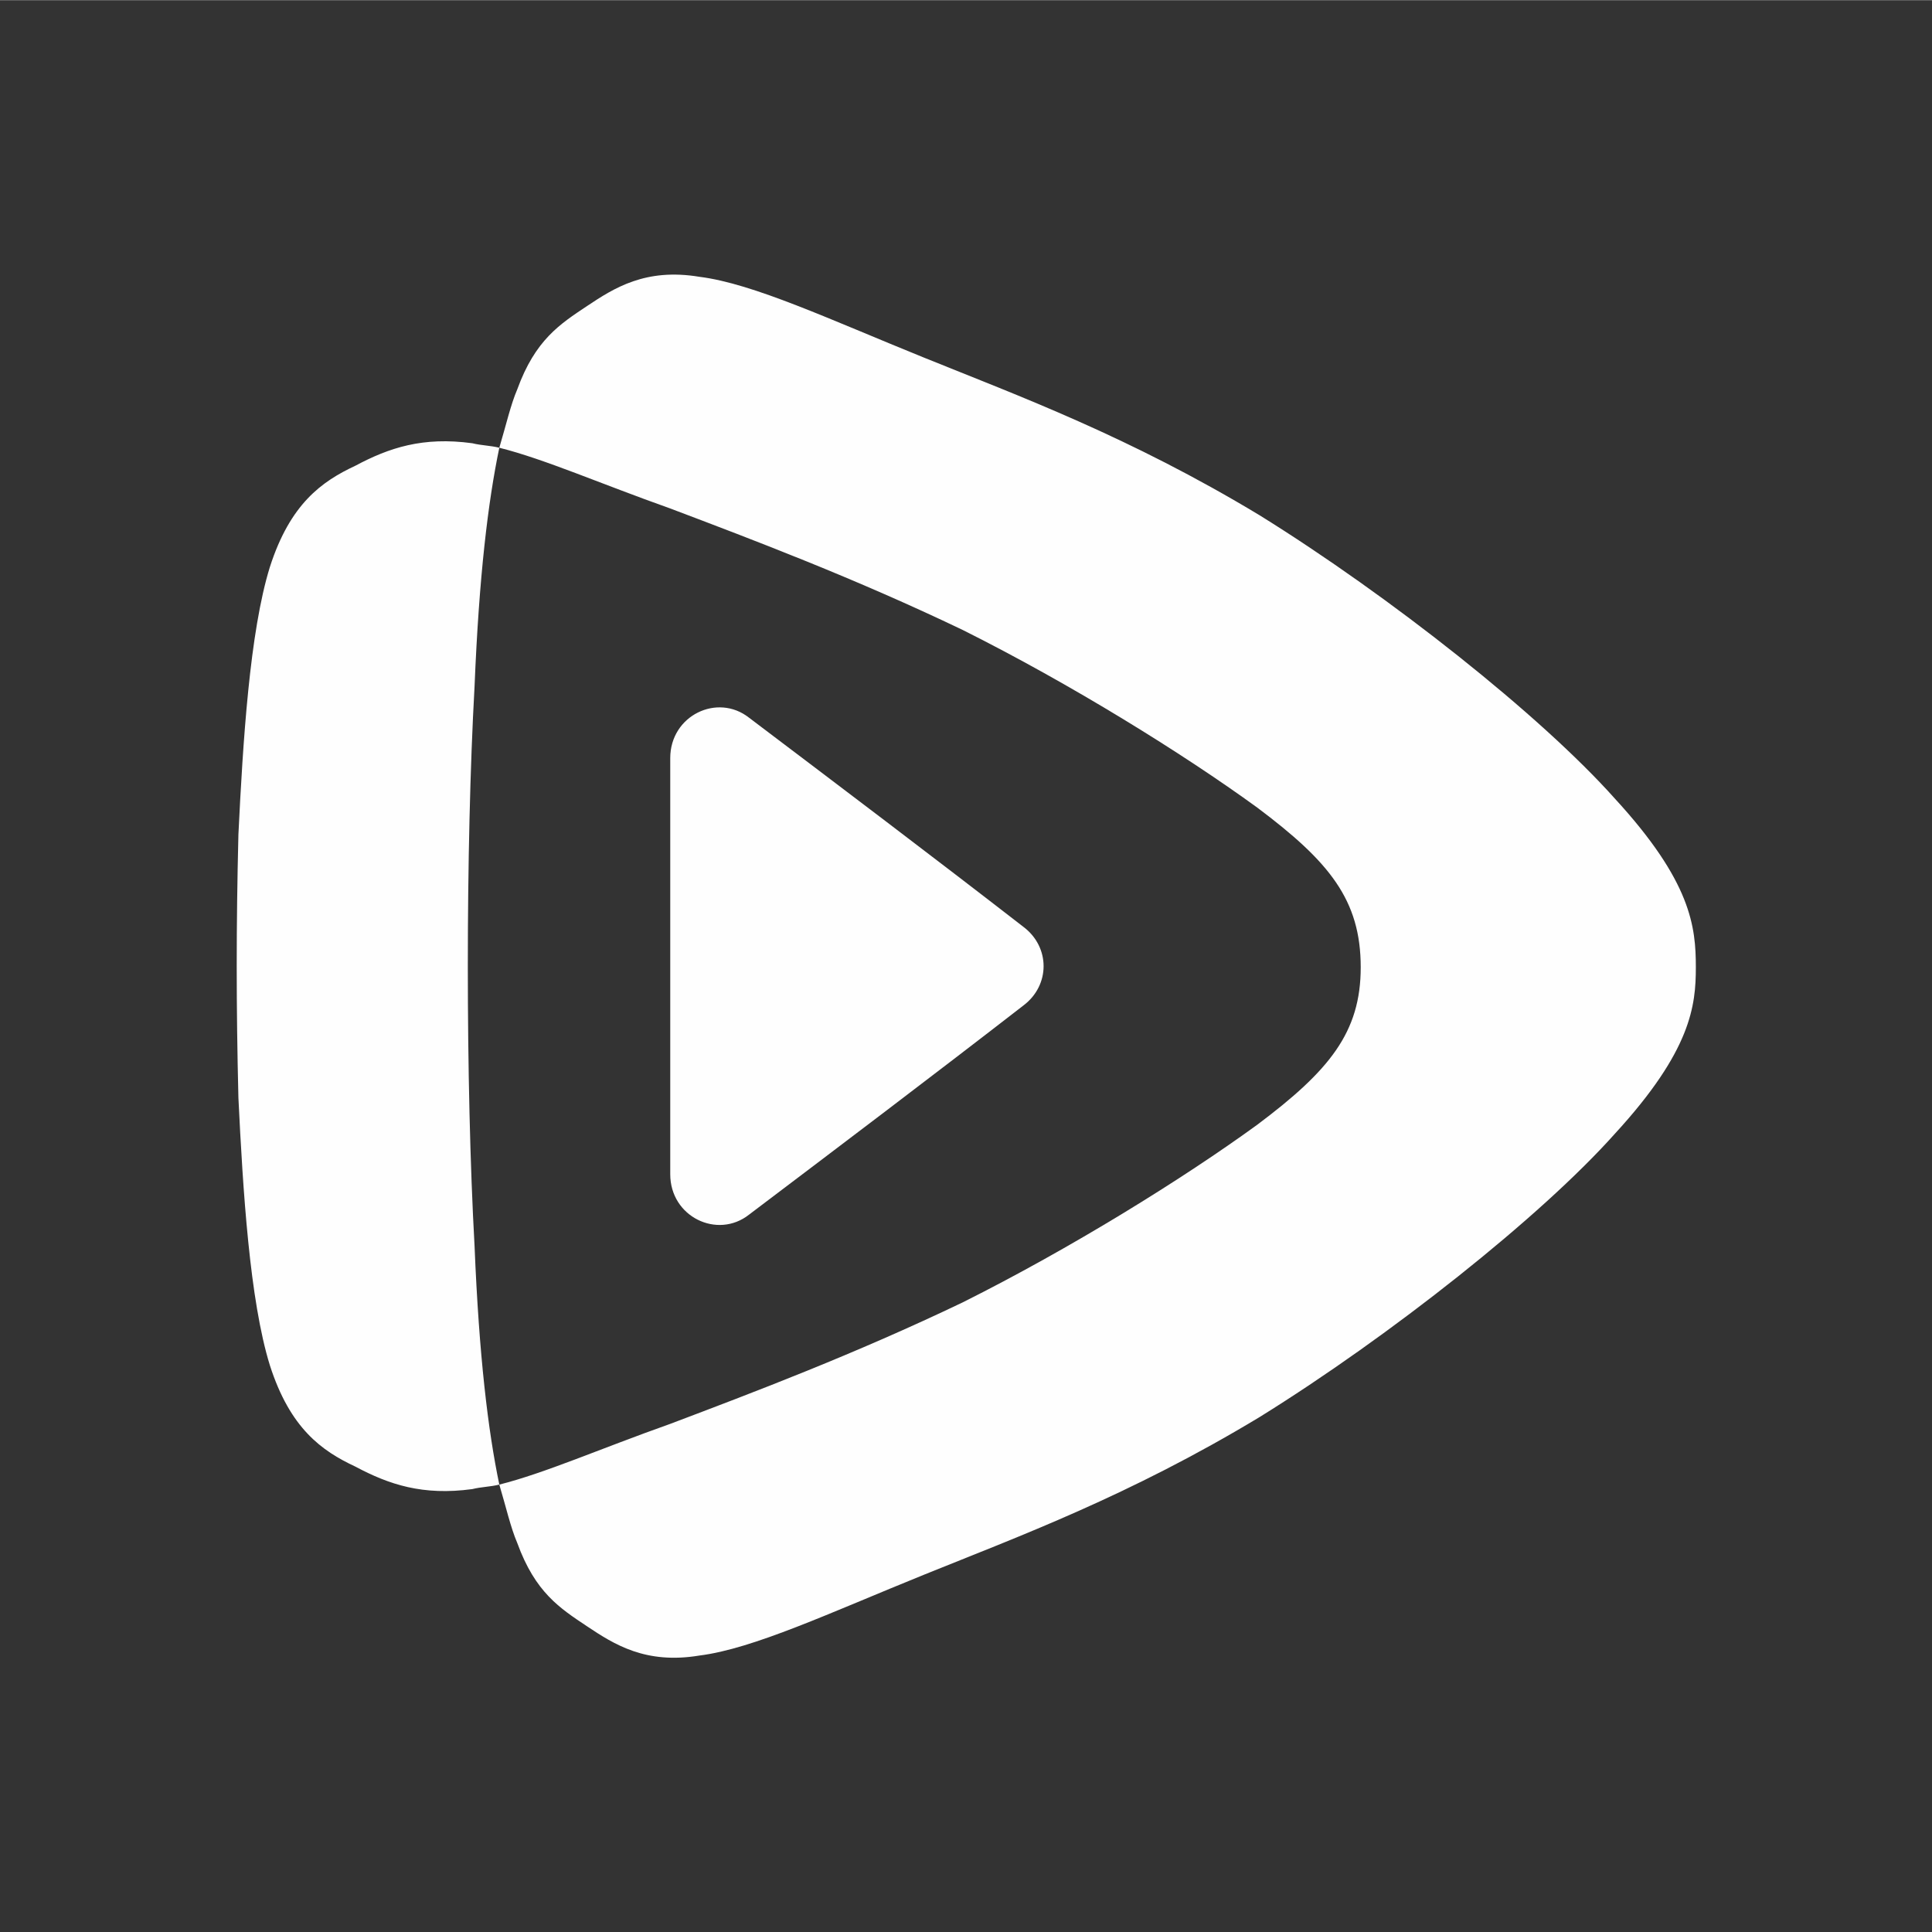
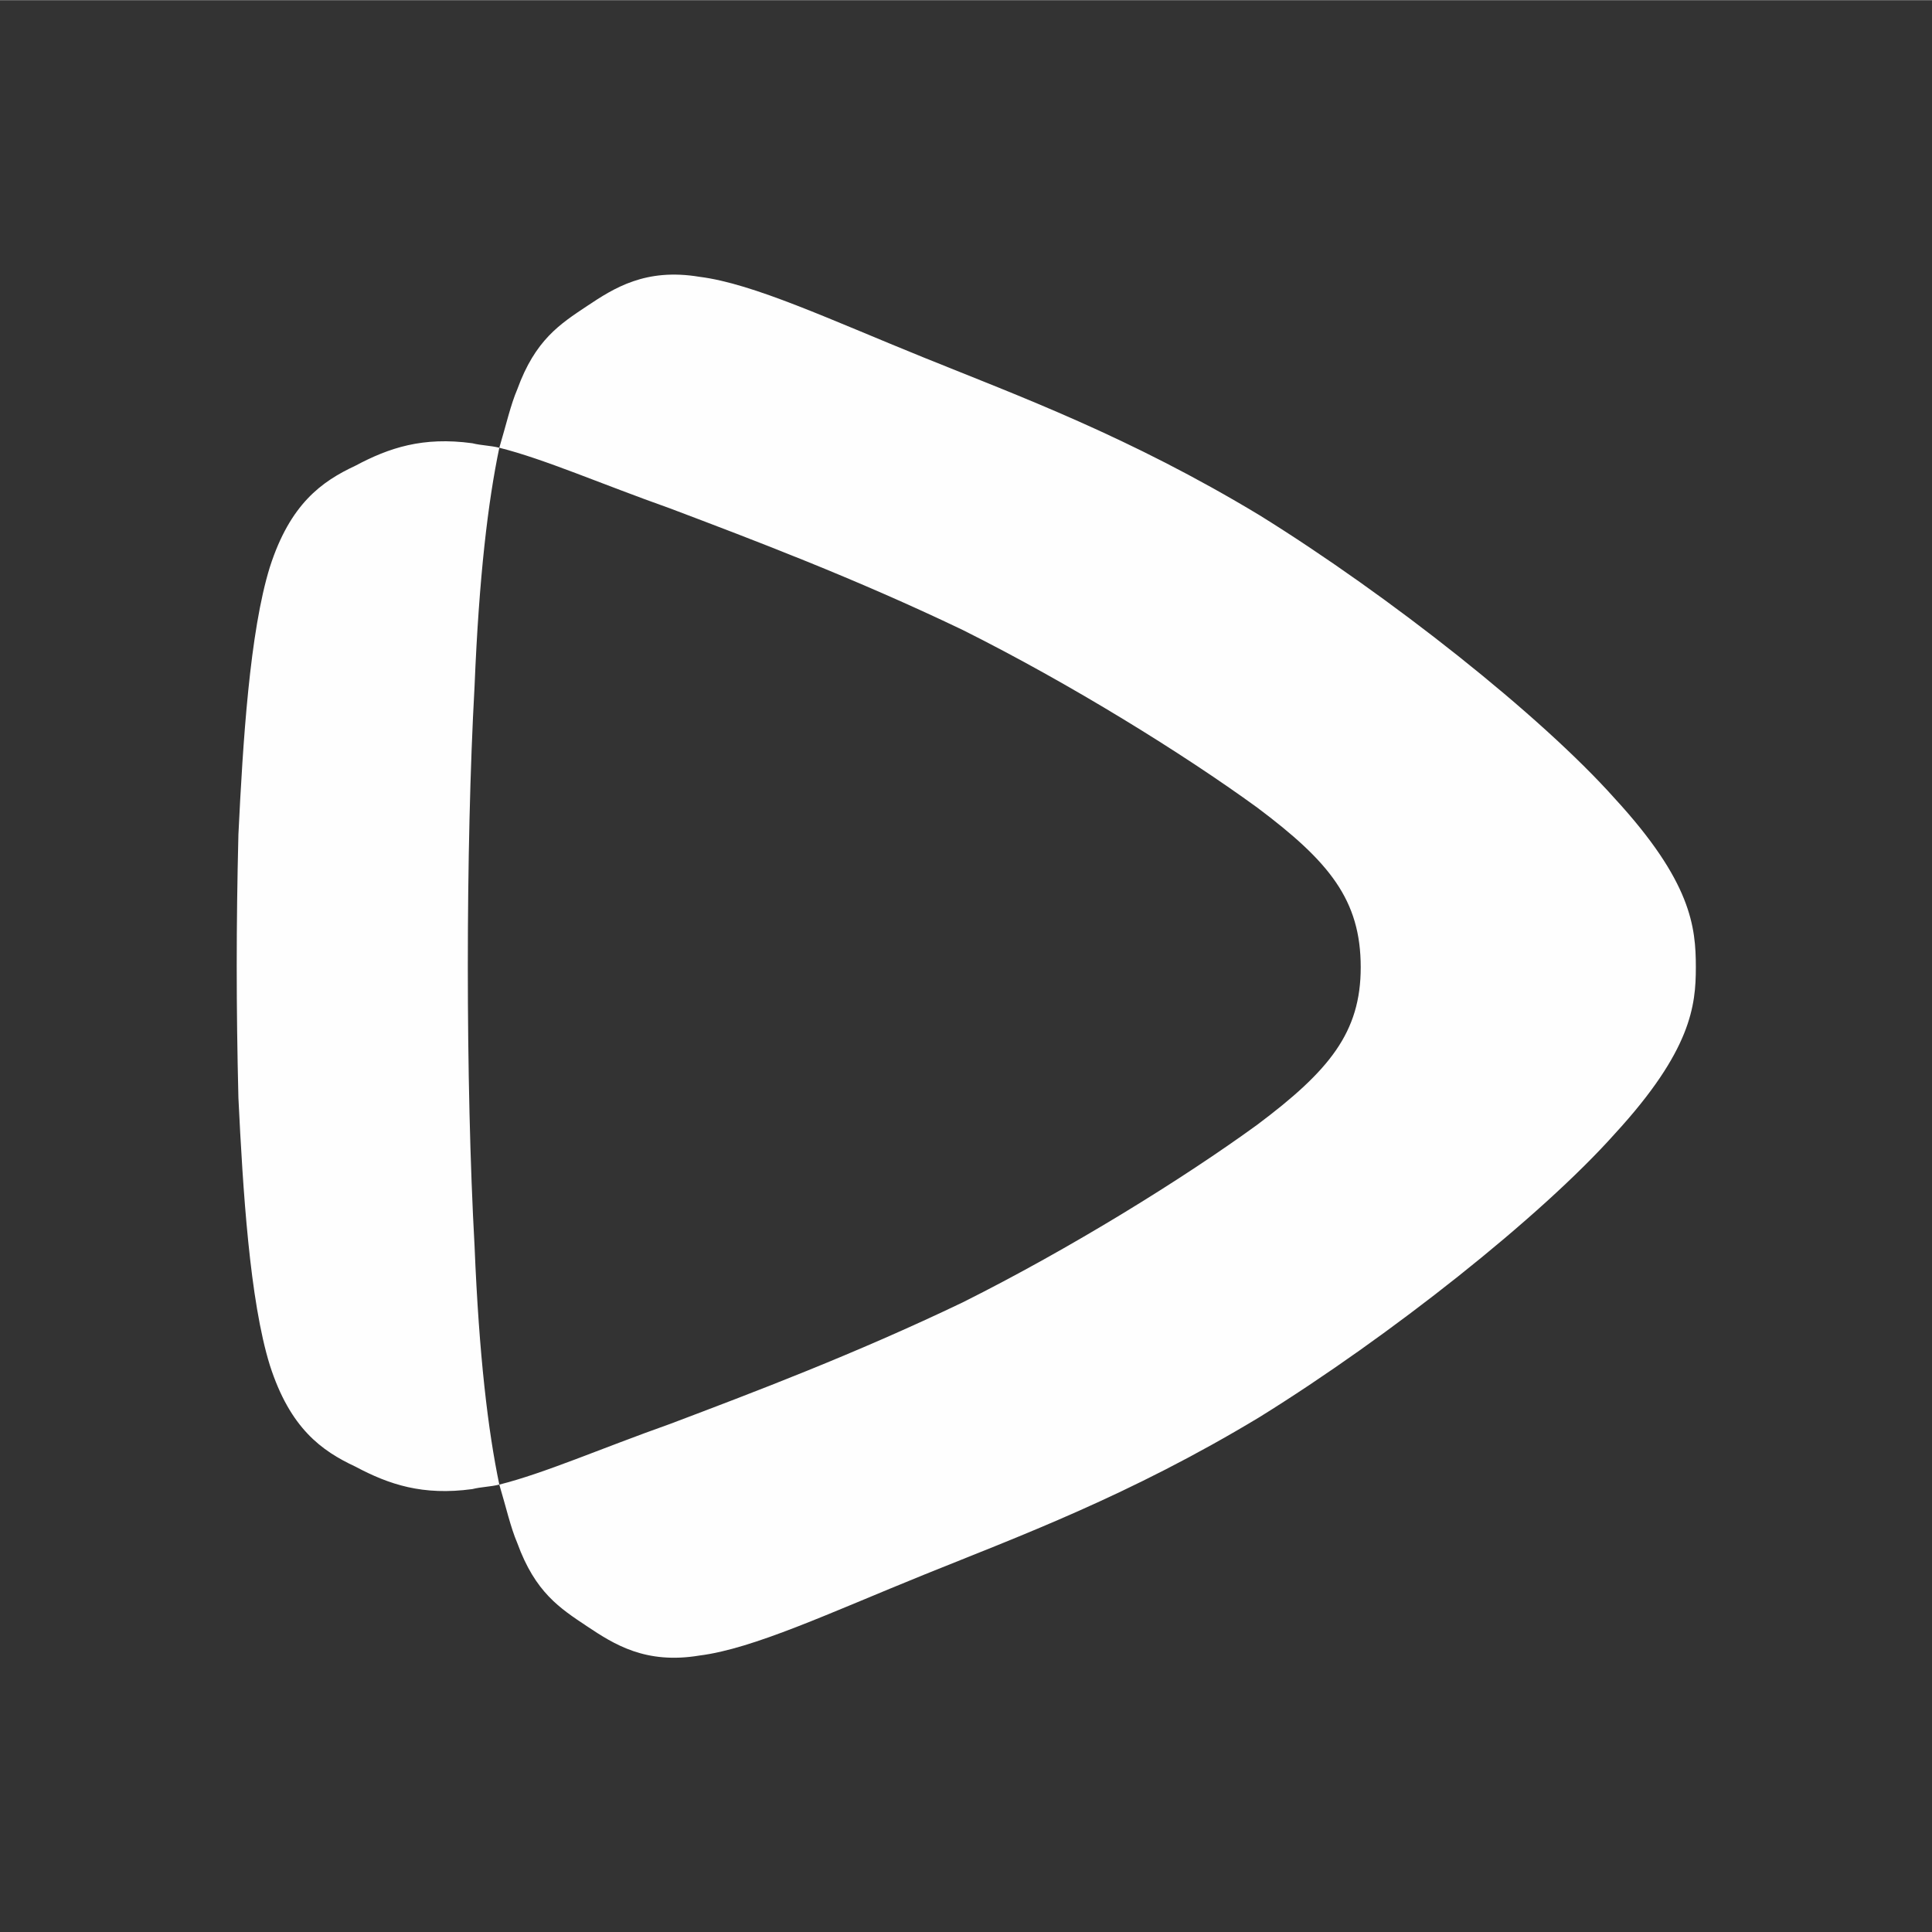
<svg xmlns="http://www.w3.org/2000/svg" xml:space="preserve" width="5.782mm" height="5.783mm" version="1.1" style="shape-rendering:geometricPrecision; text-rendering:geometricPrecision; image-rendering:optimizeQuality; fill-rule:evenodd; clip-rule:evenodd" viewBox="0 0 859 859">
  <rect x="0" y="0" width="859" height="859" fill="#333333" stroke="none" />
  <defs>
    <style type="text/css">
   
    .fil0 {fill:none}
    .fil1 {fill:#FEFEFE;fill-rule:nonzero}
   
  </style>
  </defs>
  <g id="图层_x0020_1">
    <rect class="fil0" width="859" height="859" />
    <g id="_575182408">
      <path class="fil1" d="M222 199c-4,-1 -8,-1 -12,-2 -22,-3 -37,2 -52,10 -15,7 -29,17 -38,45 -9,29 -12,78 -14,119 -1,41 -1,76 0,117 2,41 5,90 14,119 9,28 23,38 38,45 15,8 30,13 52,10 4,-1 8,-1 12,-2 -5,-24 -9,-57 -11,-106 -4,-72 -4,-177 0,-249 2,-49 6,-82 11,-106zm0 461c20,-5 45,-16 76,-27 37,-14 82,-31 130,-54 48,-24 98,-55 131,-79 32,-24 46,-41 46,-70 0,-30 -14,-47 -46,-71 -33,-24 -83,-55 -131,-79 -48,-23 -93,-40 -130,-54 -31,-11 -56,-22 -76,-27 3,-10 5,-19 8,-26 8,-22 19,-29 31,-37 12,-8 26,-17 50,-13 24,3 58,19 100,36 42,17 91,35 149,70 58,36 125,89 158,126 34,37 36,57 36,75 0,17 -2,37 -36,74 -33,37 -100,90 -158,126 -58,35 -107,53 -149,70 -42,17 -76,33 -100,36 -24,4 -38,-5 -50,-13 -12,-8 -23,-15 -31,-37 -3,-7 -5,-16 -8,-26z" />
-       <path class="fil1" d="M455 412c-40,-31 -81,-62 -122,-93 -14,-11 -35,-1 -35,18l0 185c0,19 21,29 35,18 41,-31 82,-62 122,-93 12,-9 12,-26 0,-35z" />
    </g>
  </g>
</svg>